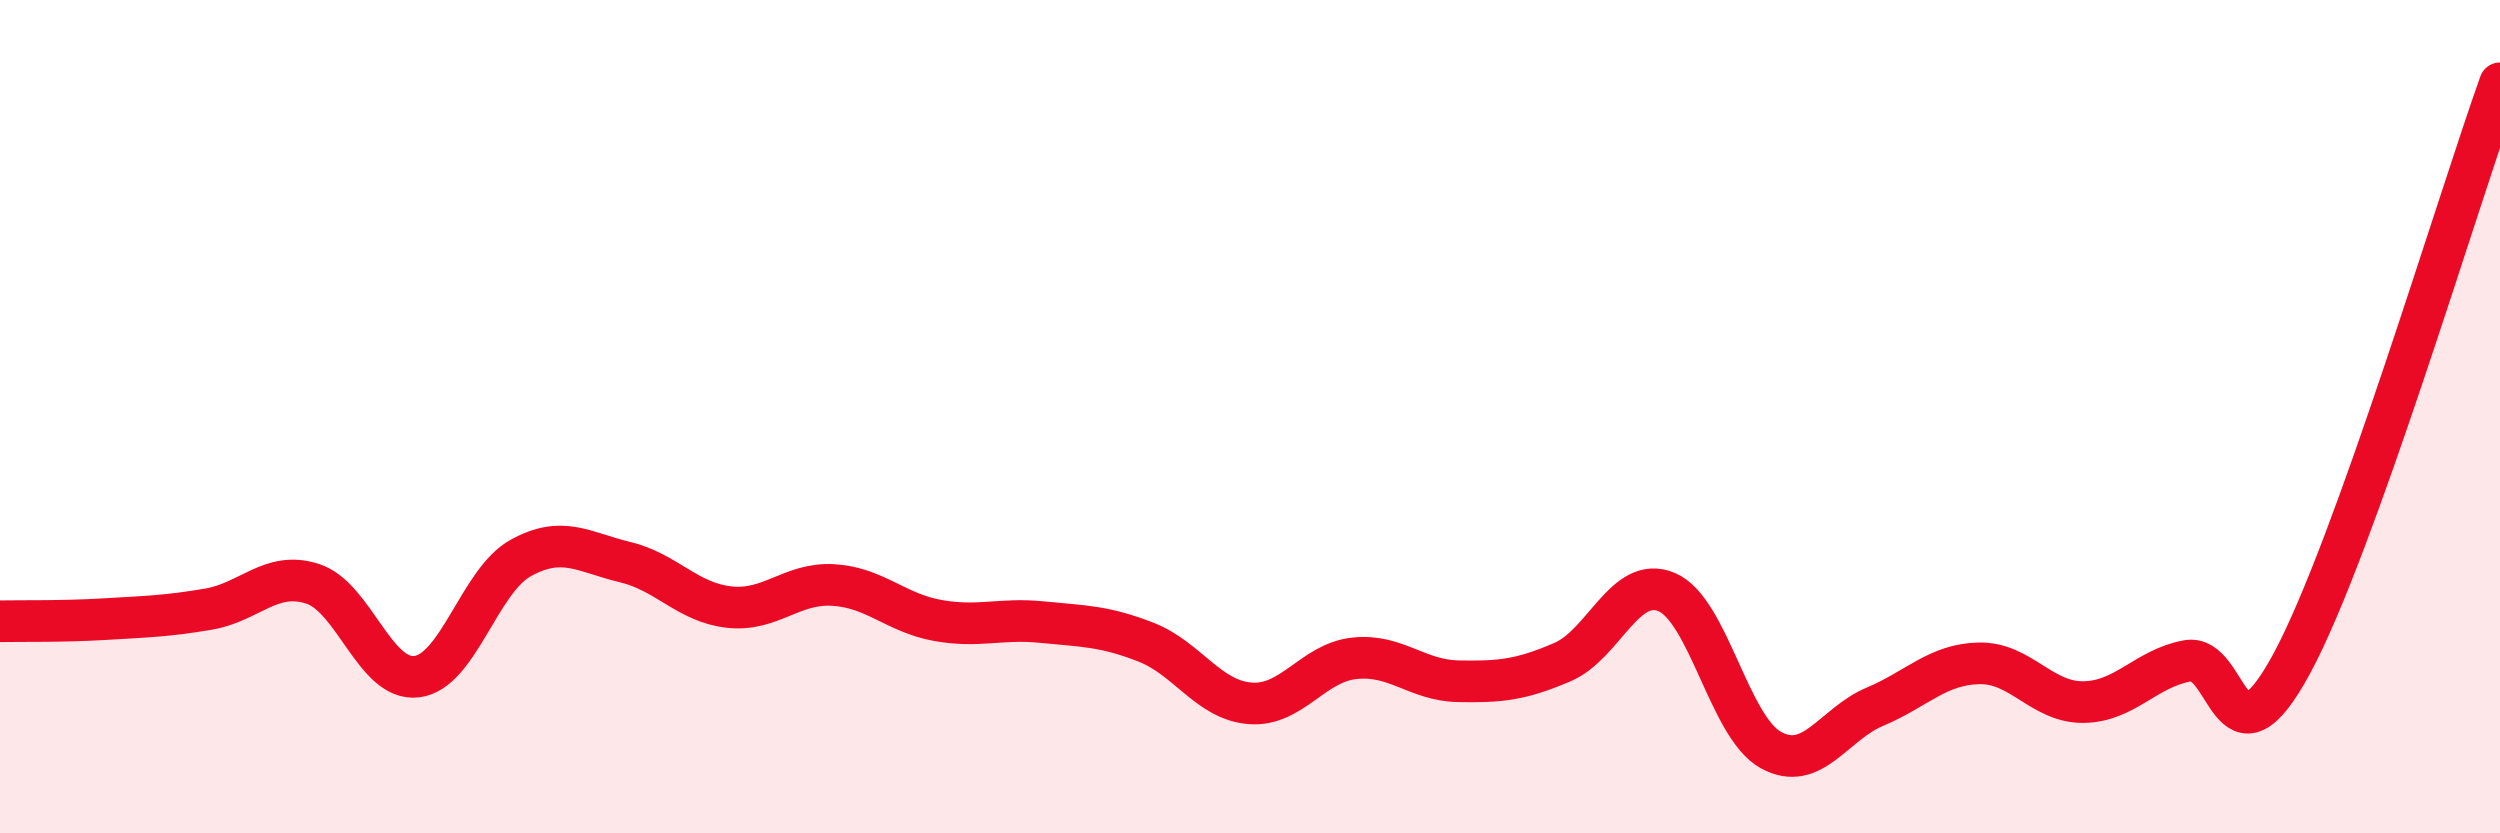
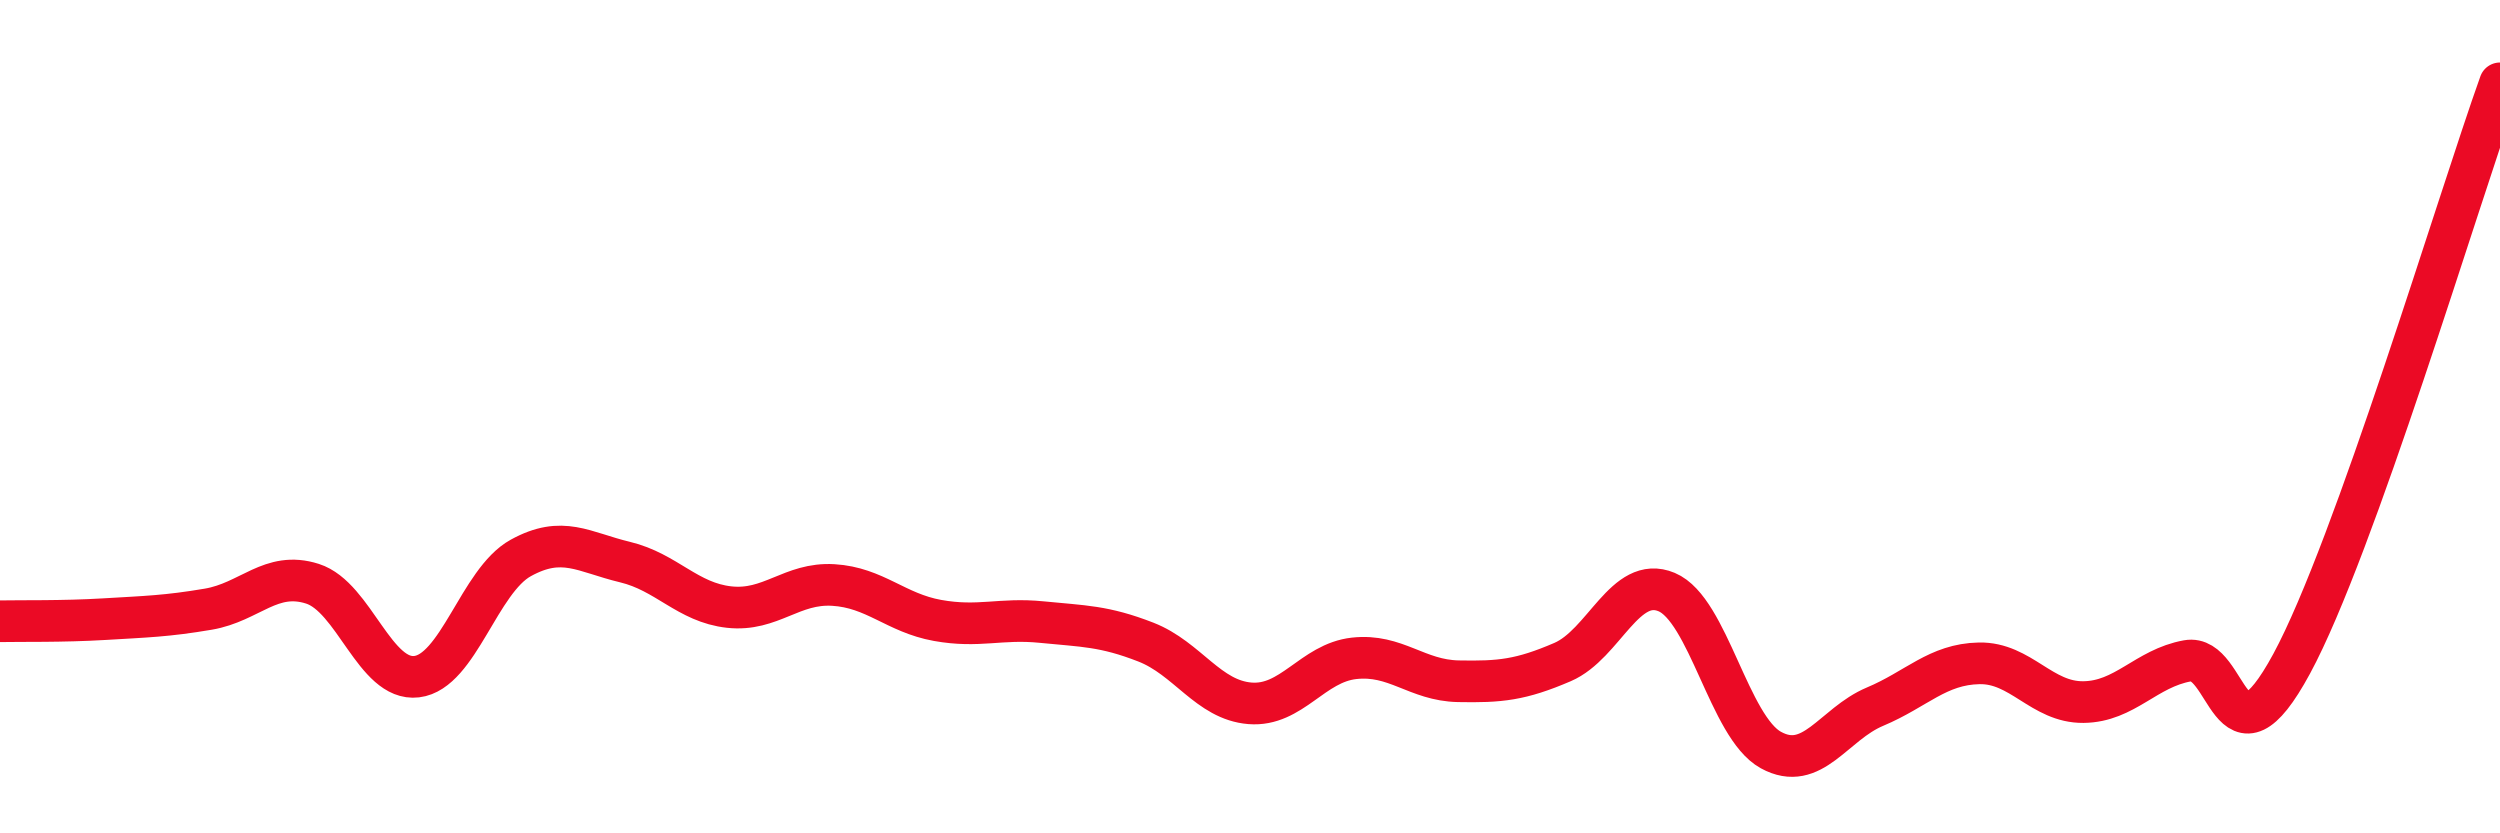
<svg xmlns="http://www.w3.org/2000/svg" width="60" height="20" viewBox="0 0 60 20">
-   <path d="M 0,14.91 C 0.5,14.9 1.5,14.92 2.5,14.86 C 3.5,14.8 4,14.79 5,14.62 C 6,14.45 6.5,13.69 7.5,14.01 C 8.5,14.33 9,16.36 10,16.24 C 11,16.12 11.5,13.94 12.5,13.39 C 13.5,12.84 14,13.25 15,13.49 C 16,13.73 16.5,14.46 17.5,14.57 C 18.5,14.68 19,13.98 20,14.04 C 21,14.1 21.5,14.71 22.5,14.89 C 23.5,15.07 24,14.83 25,14.93 C 26,15.03 26.5,15.02 27.5,15.41 C 28.5,15.8 29,16.8 30,16.88 C 31,16.96 31.5,15.91 32.5,15.8 C 33.5,15.69 34,16.33 35,16.35 C 36,16.37 36.5,16.32 37.5,15.89 C 38.5,15.46 39,13.79 40,14.21 C 41,14.63 41.5,17.45 42.5,18 C 43.5,18.55 44,17.38 45,16.96 C 46,16.54 46.5,15.94 47.5,15.92 C 48.5,15.9 49,16.86 50,16.85 C 51,16.84 51.5,16.04 52.5,15.86 C 53.5,15.68 53.5,18.7 55,15.93 C 56.5,13.16 59,4.79 60,2L60 20L0 20Z" fill="#EB0A25" opacity="0.1" stroke-linecap="round" stroke-linejoin="round" />
  <path d="M 0,14.91 C 0.5,14.9 1.5,14.92 2.5,14.86 C 3.5,14.8 4,14.79 5,14.62 C 6,14.45 6.5,13.69 7.5,14.01 C 8.5,14.33 9,16.36 10,16.24 C 11,16.12 11.5,13.94 12.5,13.39 C 13.5,12.84 14,13.25 15,13.49 C 16,13.73 16.5,14.46 17.5,14.57 C 18.5,14.68 19,13.98 20,14.04 C 21,14.1 21.5,14.71 22.5,14.89 C 23.5,15.07 24,14.83 25,14.93 C 26,15.03 26.5,15.02 27.5,15.41 C 28.5,15.8 29,16.8 30,16.88 C 31,16.96 31.5,15.91 32.5,15.8 C 33.5,15.69 34,16.33 35,16.35 C 36,16.37 36.5,16.32 37.5,15.89 C 38.5,15.46 39,13.79 40,14.21 C 41,14.63 41.5,17.45 42.5,18 C 43.5,18.55 44,17.38 45,16.96 C 46,16.54 46.5,15.94 47.5,15.92 C 48.5,15.9 49,16.86 50,16.85 C 51,16.84 51.5,16.04 52.5,15.86 C 53.5,15.68 53.5,18.7 55,15.93 C 56.5,13.16 59,4.79 60,2" stroke="#EB0A25" stroke-width="1" fill="none" stroke-linecap="round" stroke-linejoin="round" />
</svg>